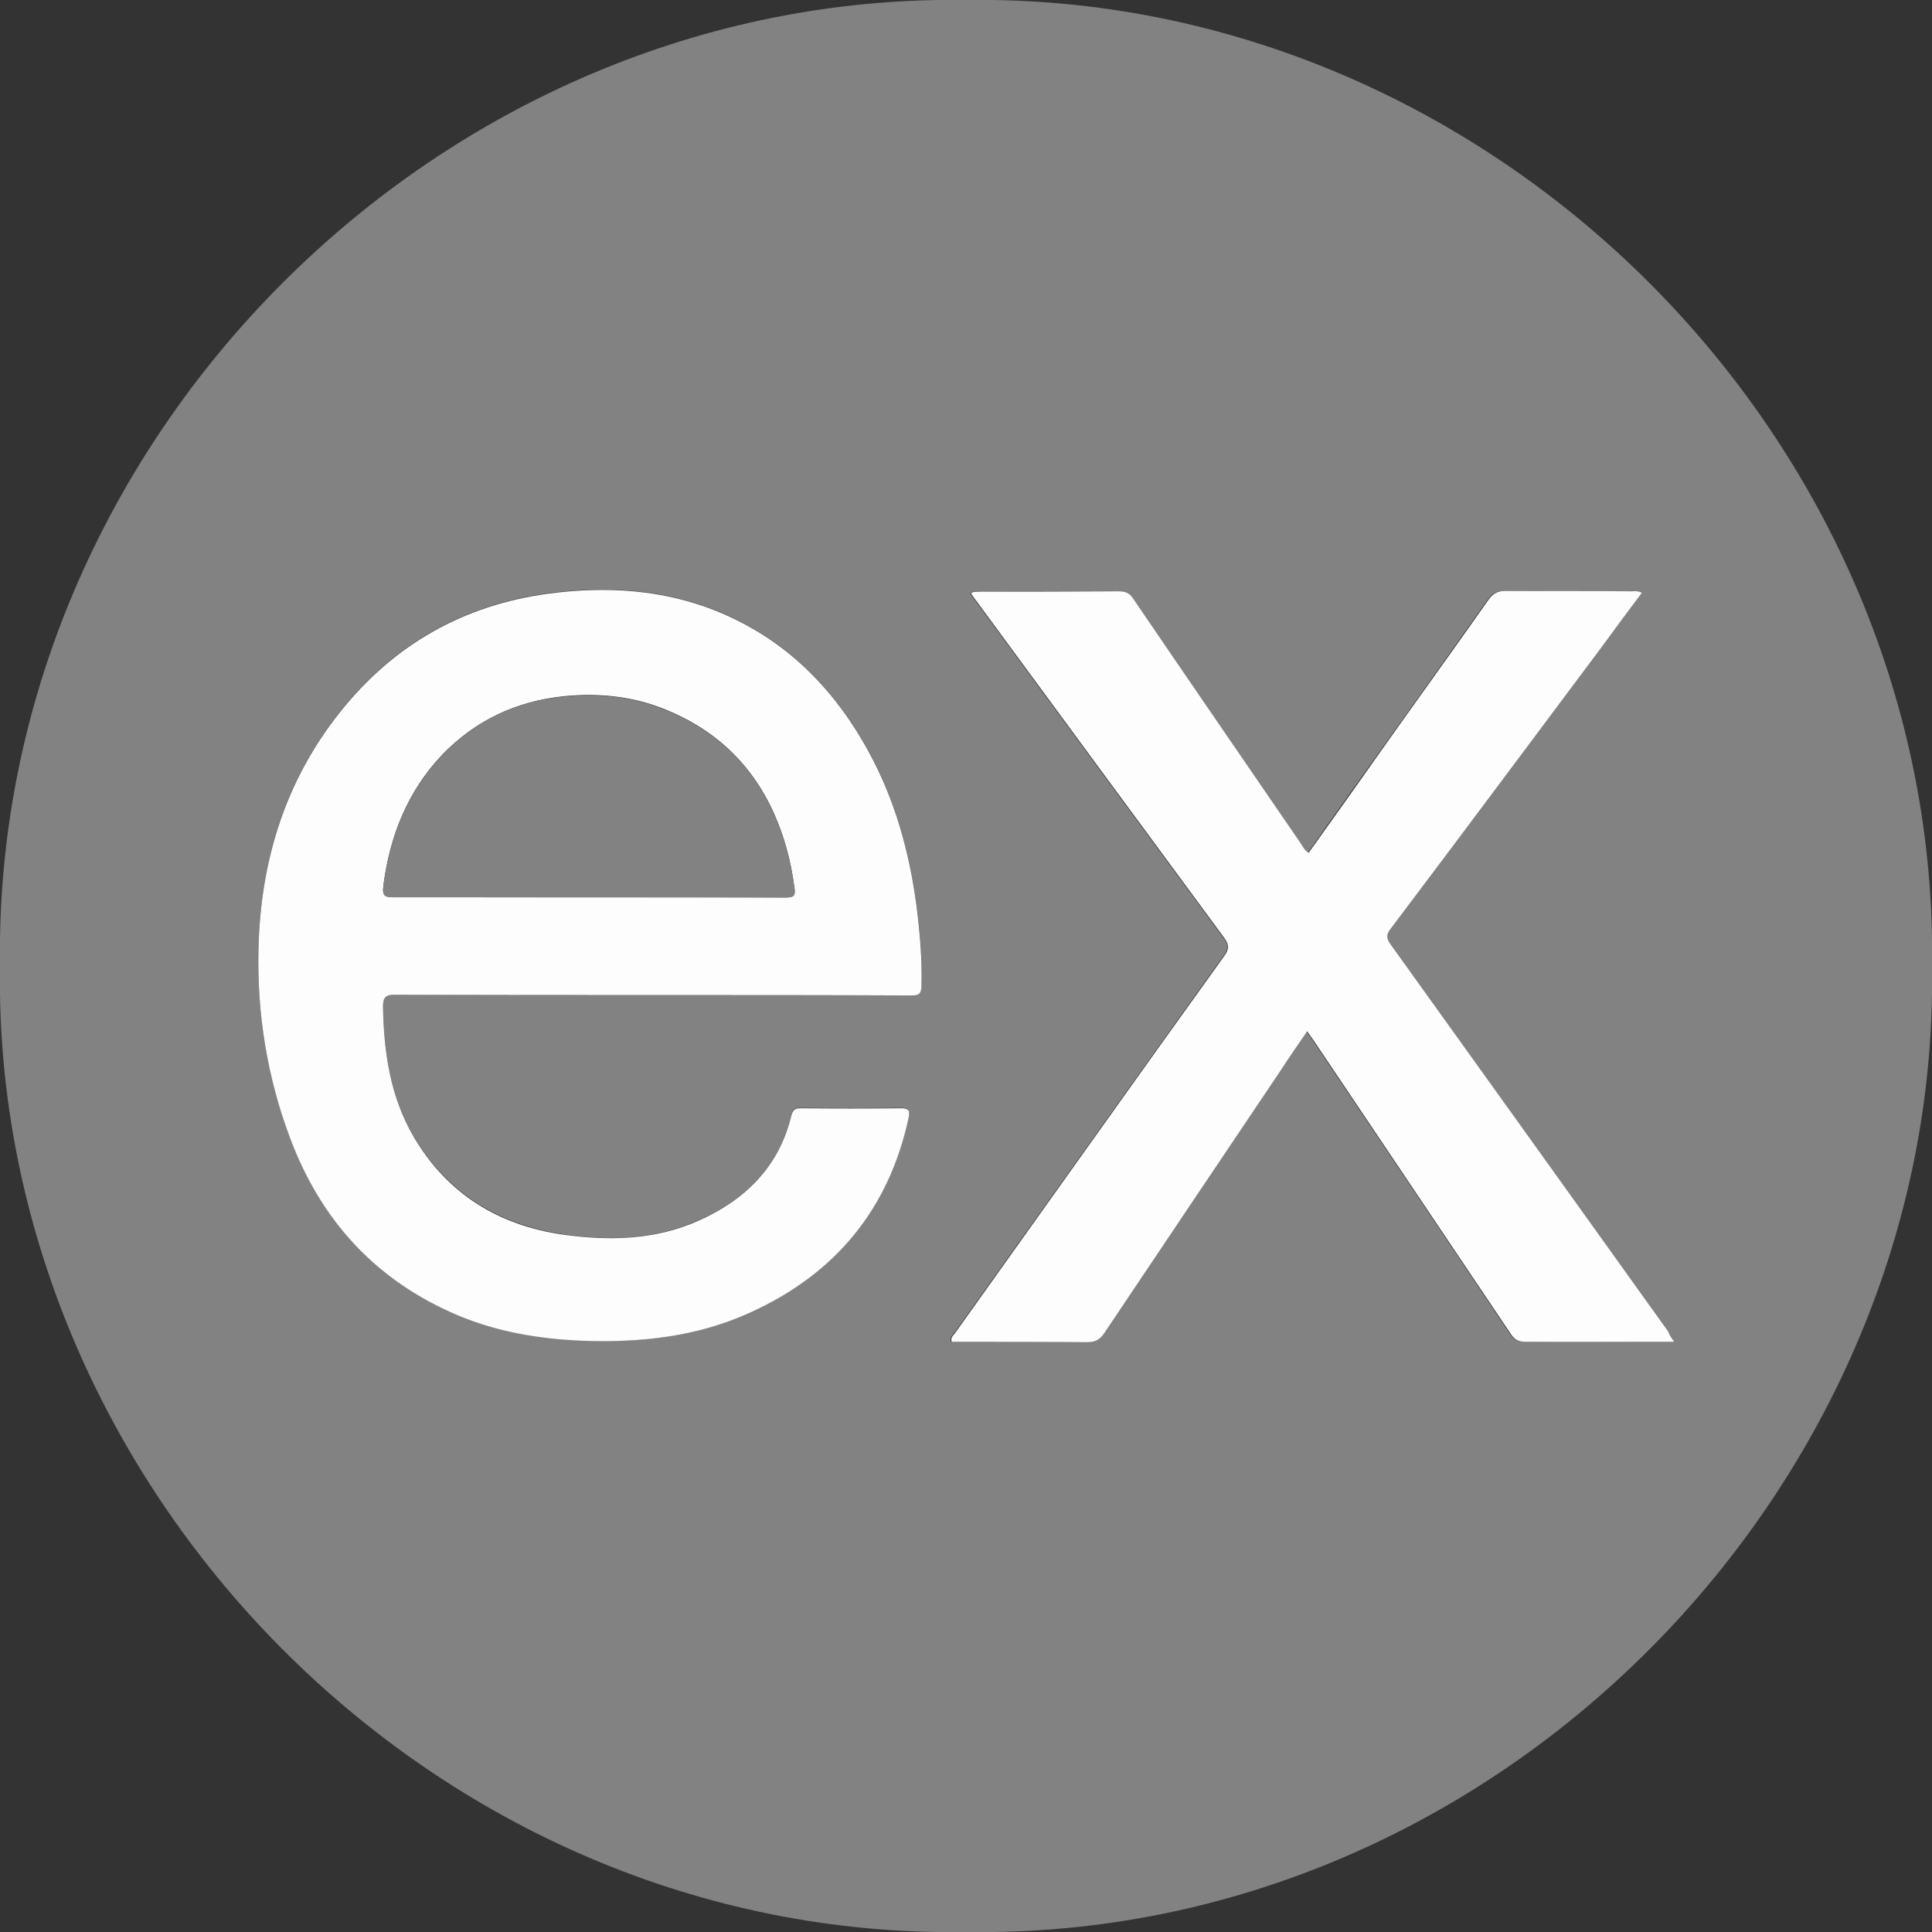
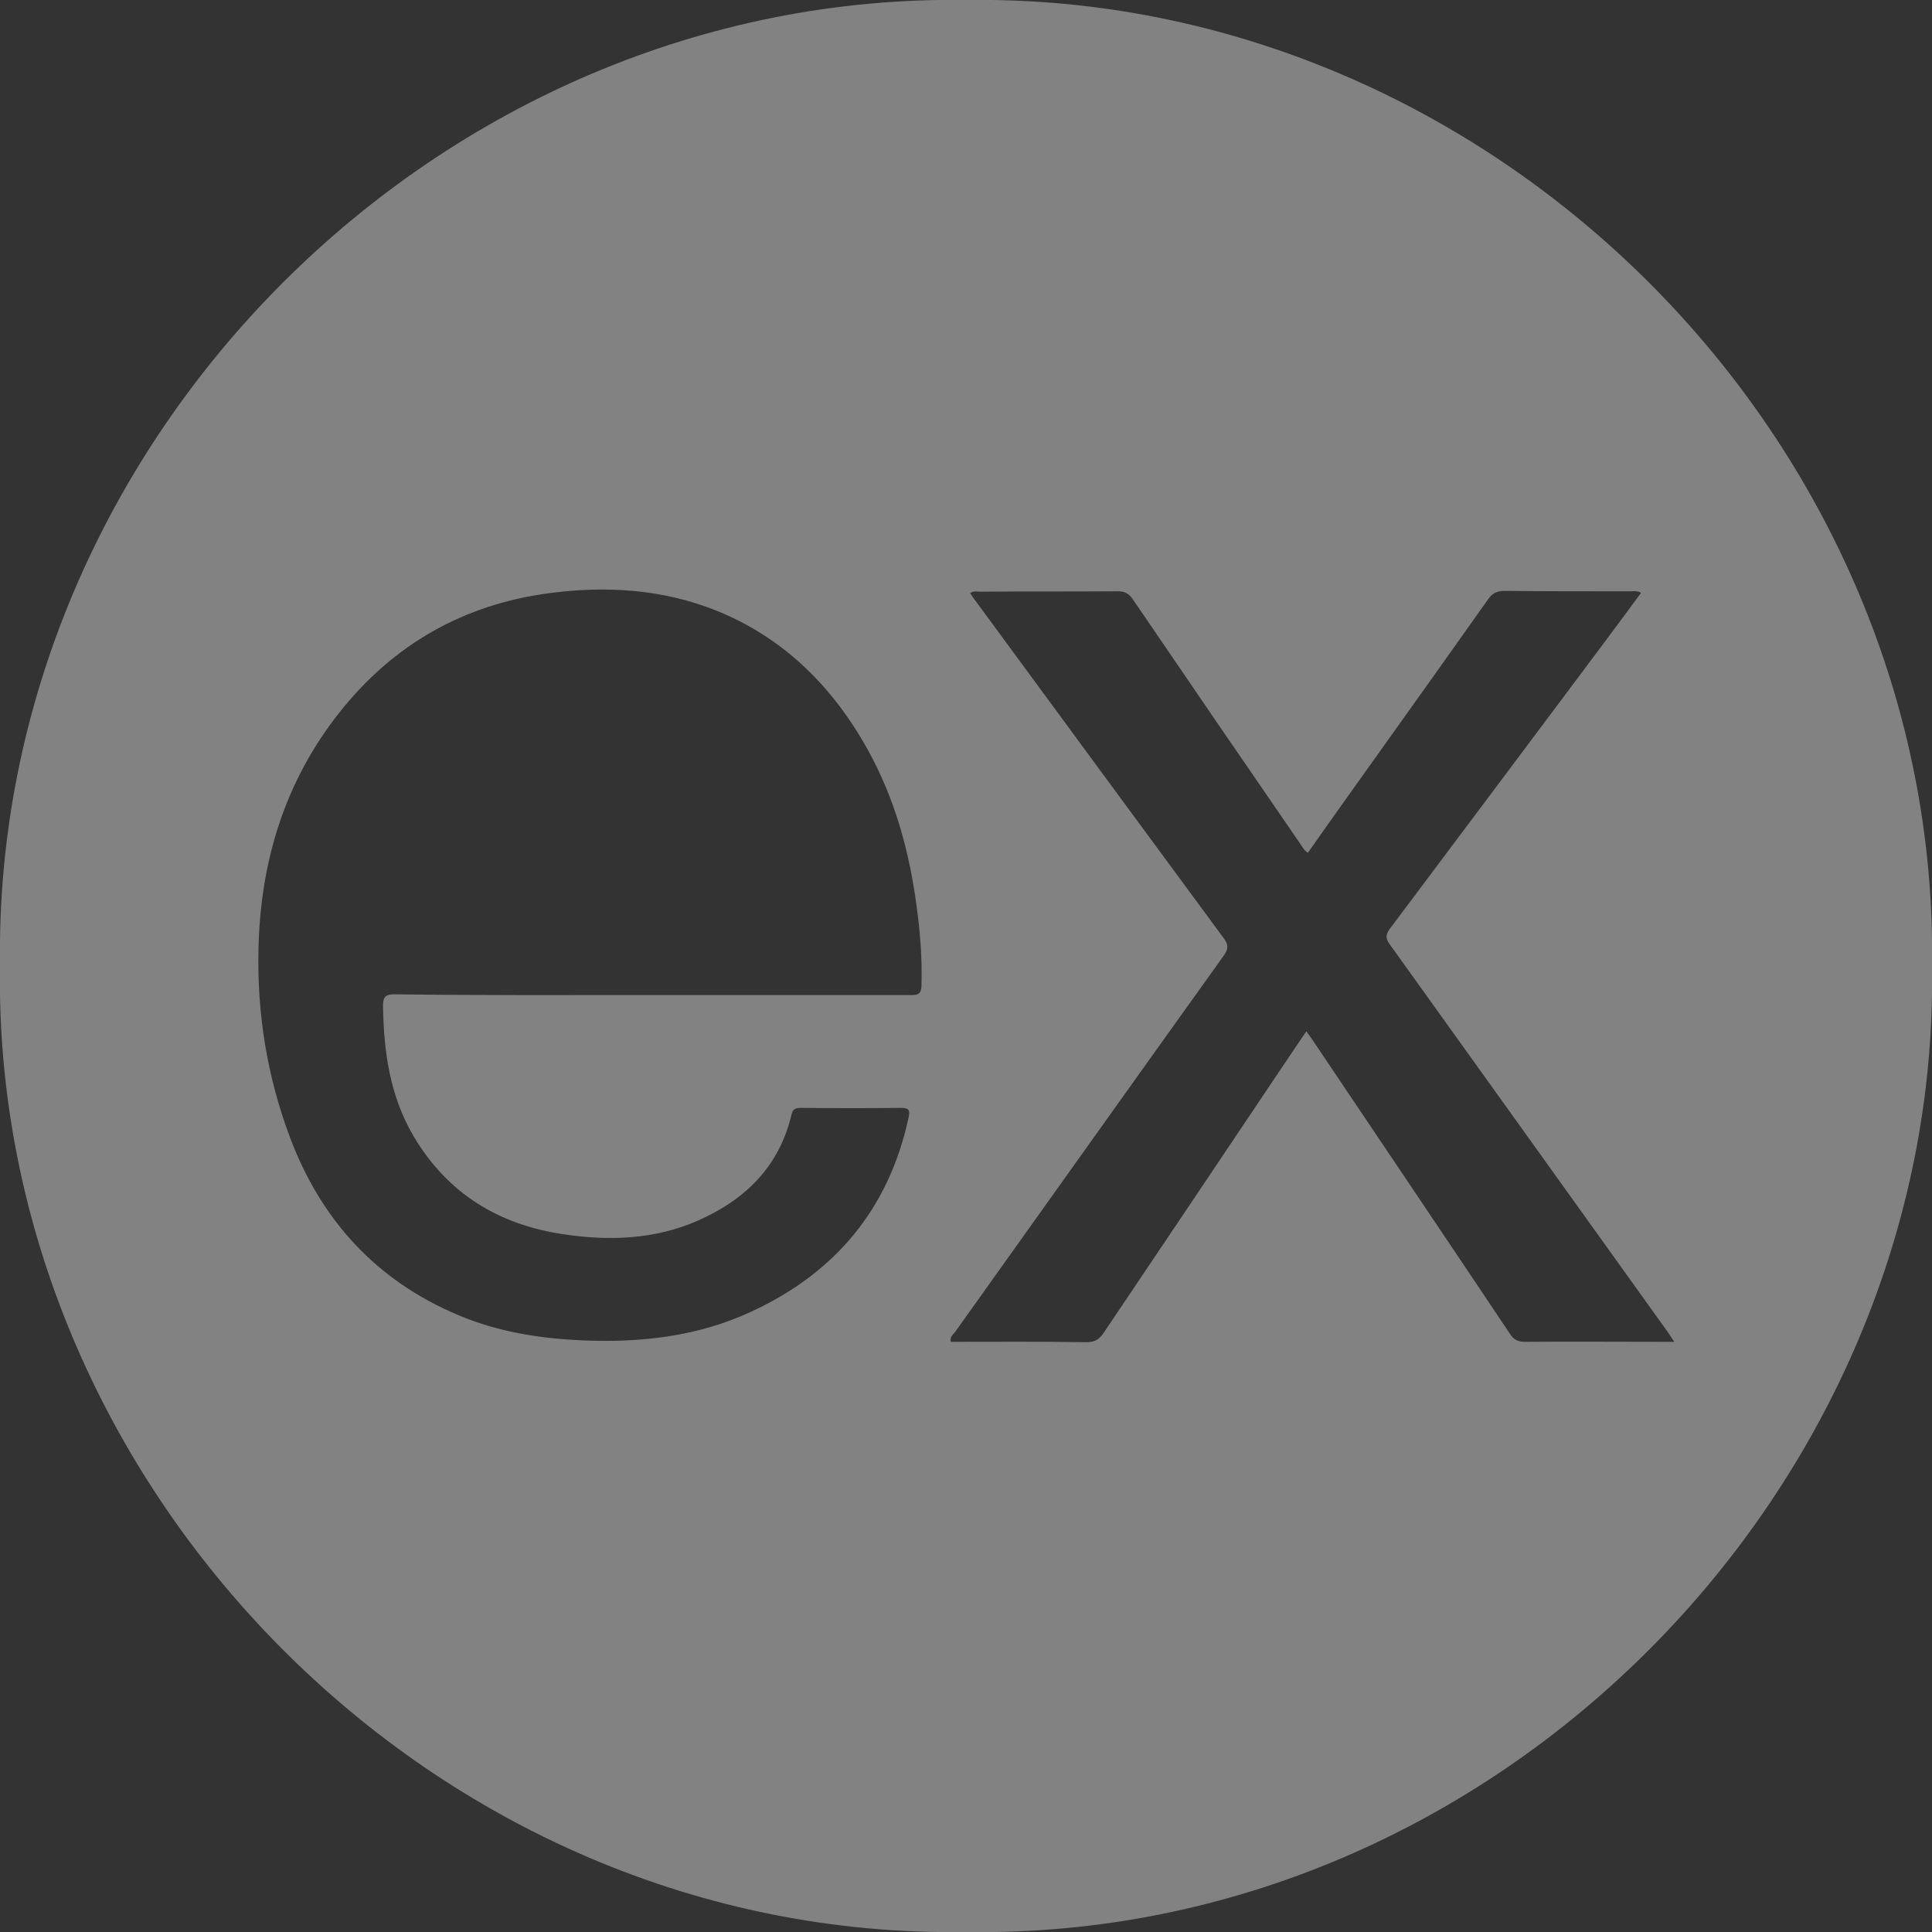
<svg xmlns="http://www.w3.org/2000/svg" version="1.1" id="Layer_1" x="0px" y="0px" viewBox="0 0 512 512" style="enable-background:new 0 0 512 512;" xml:space="preserve">
  <rect x="0" y="0" width="512" height="512" fill="#333333" stroke="none" />
  <style type="text/css">
	.st0{fill:#828282;}
	.st1{fill:#FDFDFD;}
</style>
  <g>
    <path class="st0" d="M256.1,512C114.9,514.3-2.2,393.7,0,255.9C-2,116.5,116.6-2.2,256.3,0C395.5-1.9,514.3,116.6,512,256.6   C513.9,393.8,397.1,514.2,256.1,512z M172.8,263.7c22.9,0,45.8,0,68.7,0c1.8,0,2.6-0.3,2.7-2.4c0.2-7.1-0.3-14.1-1.3-21.2   c-1.9-14.4-5.7-28.2-12.7-41c-9.3-16.9-22.3-30-40.4-37.3c-14.3-5.7-29.2-6.6-44.3-4.6c-22.6,3-41.1,13.5-55.3,31.3   c-14.7,18.4-21.2,39.8-21.7,63c-0.4,17.1,2.3,33.8,8.3,49.8c8.2,21.9,22.8,38,44.6,47.2c10.4,4.4,21.4,6.2,32.7,6.7   c15.6,0.7,30.8-1,45-7.6c22.3-10.3,36.5-27.3,41.7-51.5c0.3-1.6,0.3-2.5-1.9-2.5c-8.9,0.1-17.8,0.1-26.8,0c-1.5,0-2.1,0.5-2.4,2   c-3.3,13.7-12.3,22.4-24.8,27.9c-11.4,5-23.5,5.4-35.5,3.6c-17.2-2.5-30.8-10.8-39.8-26c-6.3-10.7-7.9-22.4-8.1-34.5   c0-2.4,0.6-3.1,3.1-3.1C127.3,263.8,150,263.7,172.8,263.7z M443.7,355.6c-0.9-1.3-1.3-2-1.8-2.7c-24.5-34.2-49-68.3-73.5-102.5   c-1-1.4-1.4-2.4-0.2-4.1c18.7-24.9,37.4-49.9,56.1-74.9c3.5-4.7,7.1-9.5,10.6-14.3c-1.1-0.6-2-0.4-2.8-0.4c-11.1,0-22.2,0-33.3-0.1   c-2,0-3.3,0.5-4.5,2.3c-9.5,13.4-19,26.8-28.6,40.2c-6.4,9-12.8,17.9-19.1,26.9c-1.1-0.7-1.5-1.7-2.1-2.5   c-14.8-21.5-29.6-43.1-44.3-64.7c-1.1-1.6-2.2-2.1-4-2.1c-12.2,0.1-24.3,0-36.5,0.1c-0.8,0-1.7-0.3-2.6,0.4c0.5,0.7,0.9,1.4,1.4,2   c21.9,29.8,43.8,59.6,65.7,89.3c1.4,1.8,1.4,3,0,4.9c-23.8,33.2-47.4,66.4-71.1,99.6c-0.5,0.7-1.5,1.3-1.1,2.6   c12,0,24-0.1,35.9,0.1c2.2,0,3.4-0.7,4.6-2.5c15.4-22.9,30.8-45.8,46.2-68.8c2.5-3.7,4.9-7.3,7.5-11.1c0.7,1,1.2,1.7,1.7,2.4   c17.4,25.9,34.8,51.7,52.2,77.7c1,1.6,2.1,2.2,4,2.2c12.2-0.1,24.3,0,36.5,0C441.5,355.6,442.3,355.6,443.7,355.6z" />
-     <path class="st1" d="M172.8,263.7c-22.7,0-45.5,0-68.2-0.1c-2.4,0-3.1,0.7-3.1,3.1c0.2,12.1,1.9,23.9,8.1,34.5   c8.9,15.2,22.6,23.6,39.8,26c12.1,1.7,24.1,1.4,35.5-3.6c12.4-5.5,21.5-14.2,24.8-27.9c0.4-1.5,0.9-2,2.4-2   c8.9,0.1,17.8,0.1,26.8,0c2.2,0,2.2,0.9,1.9,2.5c-5.2,24.2-19.4,41.3-41.7,51.5c-14.3,6.6-29.5,8.2-45,7.6   c-11.3-0.5-22.2-2.3-32.7-6.7c-21.8-9.2-36.4-25.2-44.6-47.2c-6-16-8.7-32.8-8.3-49.8c0.5-23.2,7-44.6,21.7-63   c14.2-17.8,32.7-28.3,55.3-31.3c15.1-2,30.1-1.1,44.3,4.6c18.1,7.3,31.1,20.3,40.4,37.3c7,12.8,10.8,26.6,12.7,41   c0.9,7,1.5,14.1,1.3,21.2c-0.1,2.1-0.8,2.4-2.7,2.4C218.6,263.7,195.7,263.7,172.8,263.7z M156,237.8c17.4,0,34.8,0,52.2,0   c2.3,0,2.7-0.5,2.3-2.8c-0.9-6.8-2.6-13.2-5.4-19.5c-6-13.3-15.9-22.4-29.3-27.7c-8.4-3.3-17.2-4.2-26.3-3.3   c-12.7,1.3-23.5,6.4-32.3,15.5c-9.2,9.7-13.9,21.5-15.6,34.7c-0.4,3,0.7,3.1,3,3C121.8,237.8,138.9,237.8,156,237.8z" />
-     <path class="st1" d="M443.7,355.6c-1.4,0-2.1,0-2.9,0c-12.2,0-24.3,0-36.5,0c-1.9,0-3-0.6-4-2.2c-17.4-25.9-34.8-51.8-52.2-77.7   c-0.5-0.7-1-1.4-1.7-2.4c-2.6,3.8-5.1,7.4-7.5,11.1c-15.4,22.9-30.8,45.8-46.2,68.8c-1.2,1.8-2.4,2.5-4.6,2.5   c-12-0.1-23.9-0.1-35.9-0.1c-0.4-1.3,0.6-1.8,1.1-2.6c23.7-33.2,47.3-66.5,71.1-99.6c1.4-1.9,1.3-3.1,0-4.9   c-21.9-29.7-43.8-59.5-65.7-89.3c-0.5-0.6-0.9-1.3-1.4-2c0.9-0.6,1.8-0.3,2.6-0.4c12.2,0,24.3,0,36.5-0.1c1.9,0,3,0.5,4,2.1   c14.7,21.6,29.5,43.1,44.3,64.7c0.6,0.9,1,1.9,2.1,2.5c6.4-9,12.8-17.9,19.1-26.9c9.5-13.4,19.1-26.7,28.6-40.2   c1.2-1.7,2.5-2.3,4.5-2.3c11.1,0.1,22.2,0,33.3,0.1c0.8,0,1.7-0.2,2.8,0.4c-3.6,4.8-7.1,9.5-10.6,14.3c-18.7,25-37.3,50-56.1,74.9   c-1.2,1.6-0.9,2.6,0.2,4.1c24.5,34.1,49,68.3,73.5,102.5C442.3,353.6,442.8,354.3,443.7,355.6z" />
-     <path class="st0" d="M156,237.8c-17.1,0-34.3,0-51.4,0c-2.3,0-3.4,0-3-3c1.7-13.2,6.4-25,15.6-34.7c8.8-9.2,19.6-14.3,32.3-15.5   c9.1-0.9,17.9,0,26.3,3.3c13.4,5.3,23.3,14.4,29.3,27.7c2.8,6.2,4.5,12.7,5.4,19.5c0.3,2.3-0.1,2.8-2.3,2.8   C190.9,237.8,173.4,237.8,156,237.8z" />
  </g>
</svg>